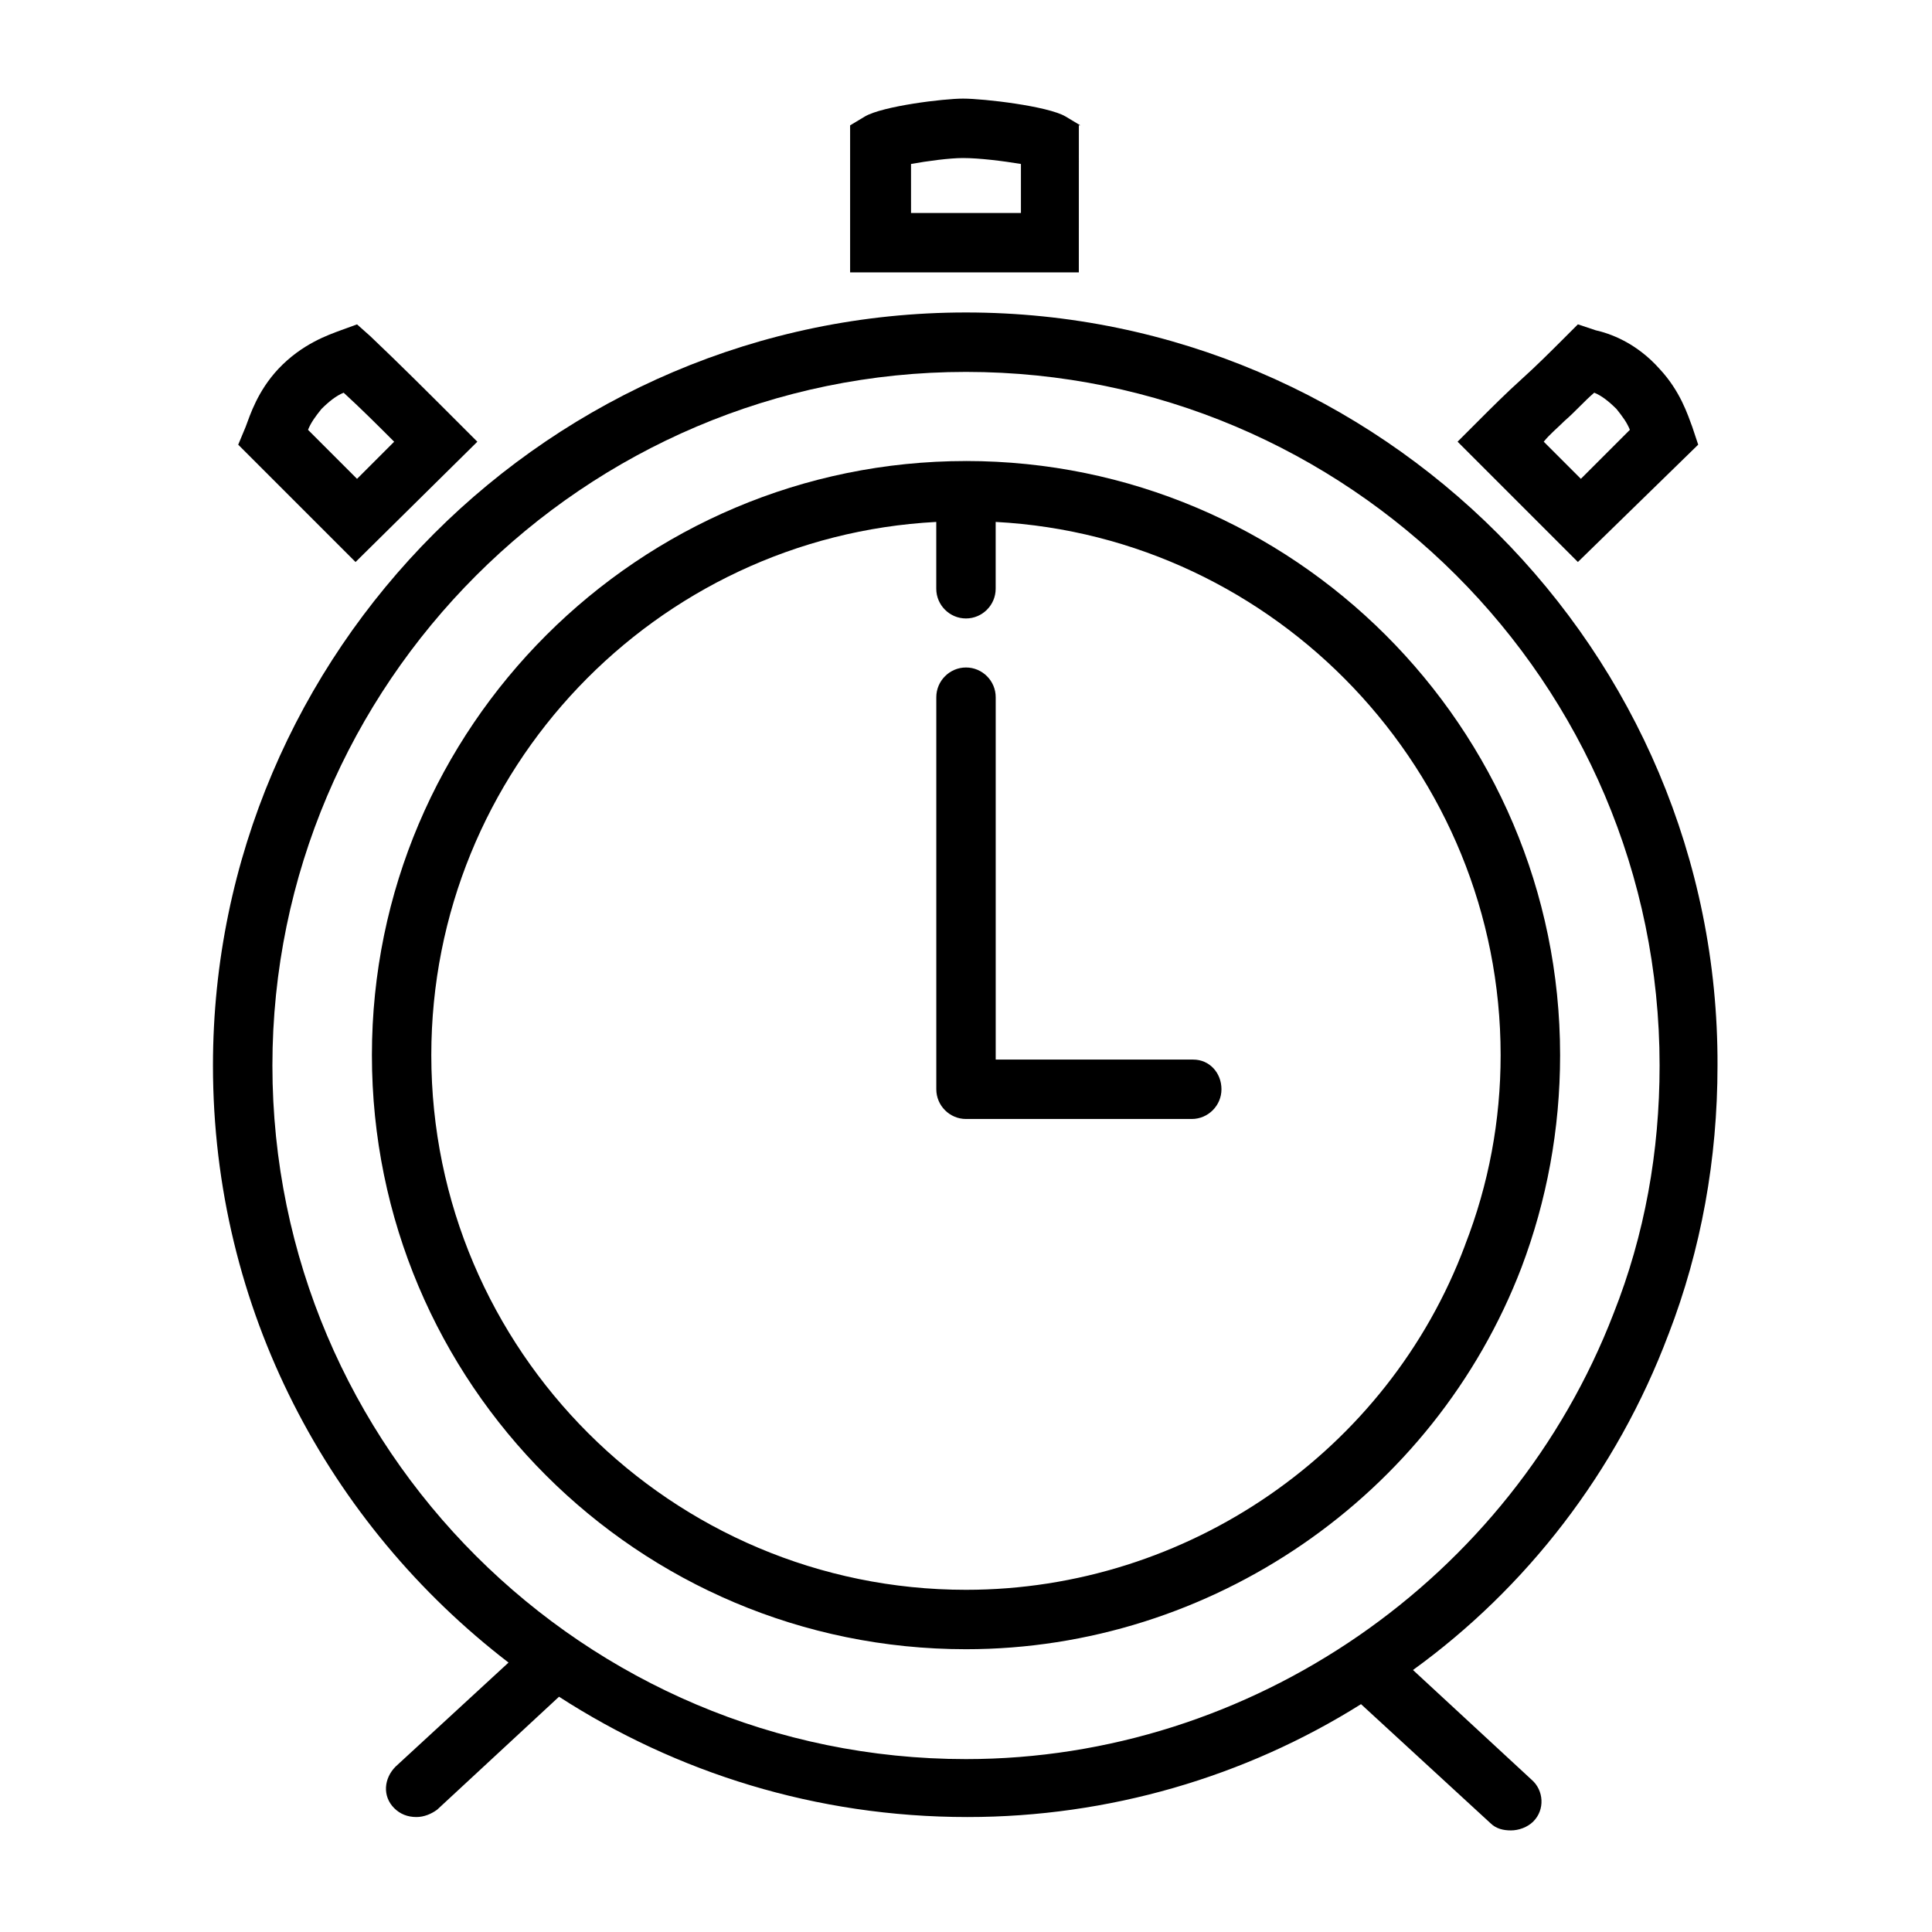
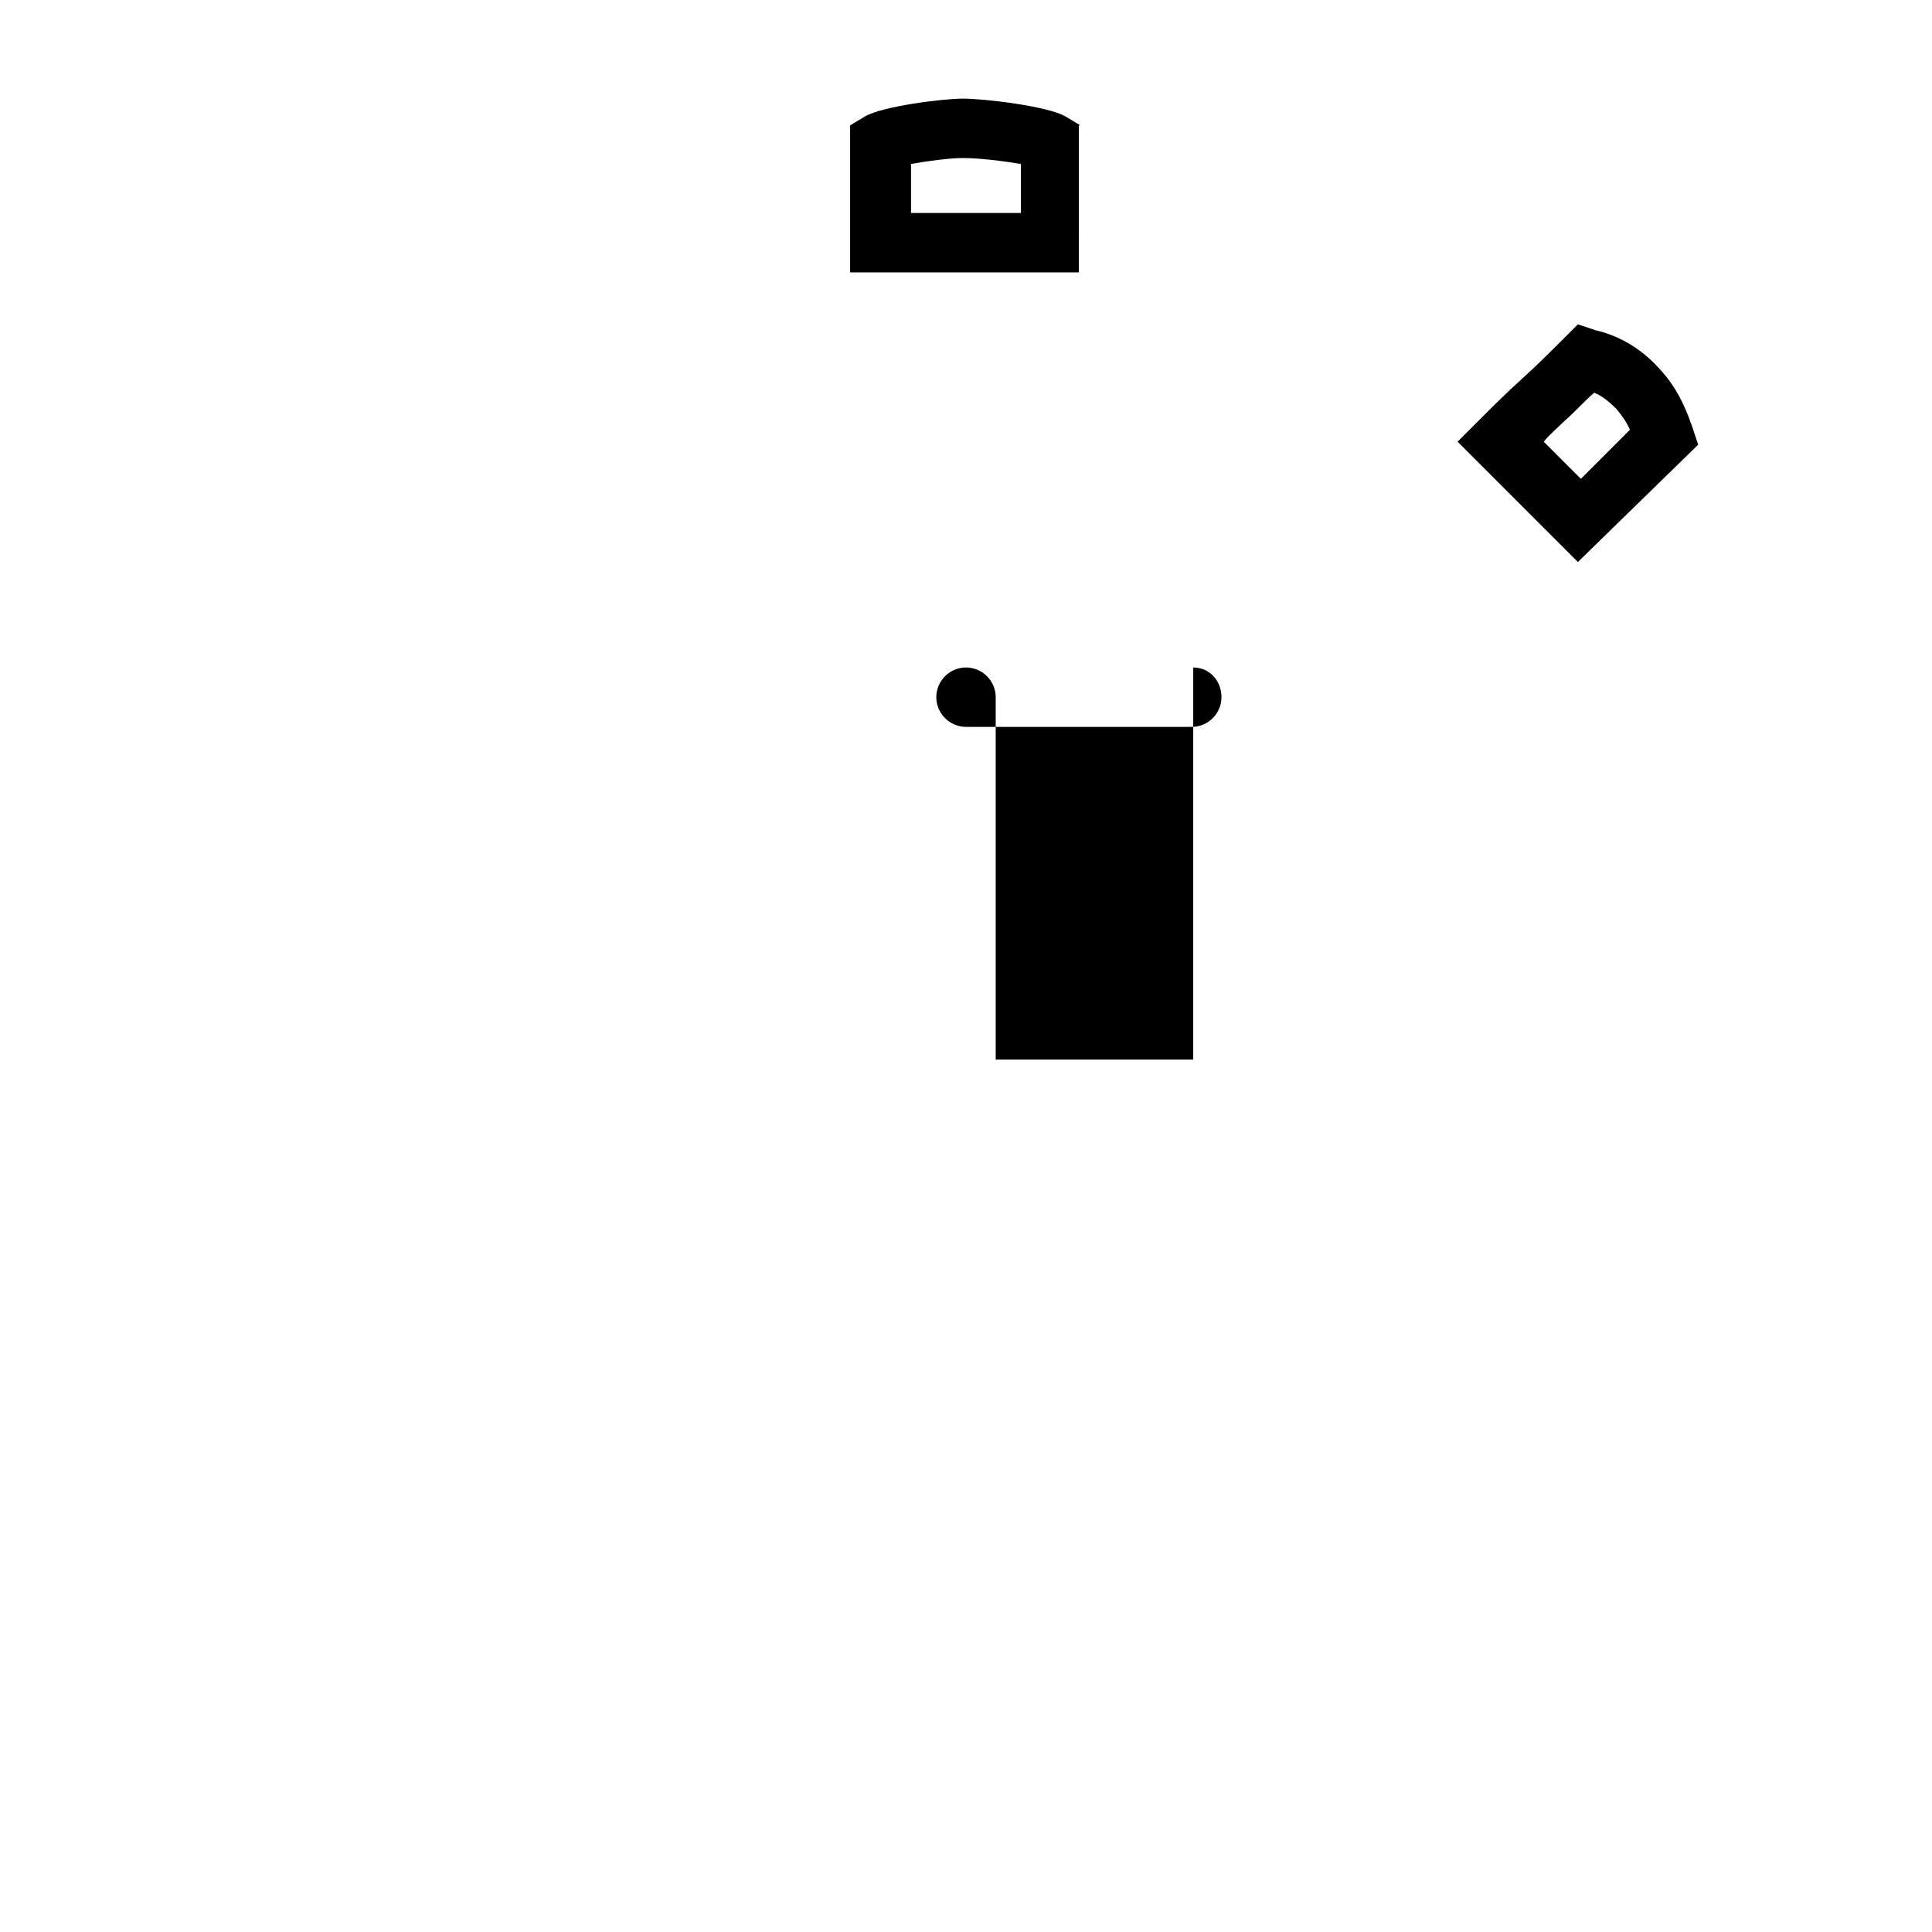
<svg xmlns="http://www.w3.org/2000/svg" fill="#000000" width="800px" height="800px" version="1.1" viewBox="144 144 512 512">
  <g>
-     <path d="m586.17 497.61c8.66-22.434 12.988-46.445 12.988-71.242 0.395-109.82-89.348-199.56-199.16-199.56-109.82 0-199.56 89.742-199.56 199.56 0 64.551 30.699 121.62 78.328 158.23l-29.914 27.551c-3.148 3.148-3.543 7.871-0.395 11.02 1.574 1.574 3.543 2.363 5.902 2.363 1.969 0 3.938-0.789 5.512-1.969l32.273-29.914c31.094 20.074 68.094 31.883 108.24 31.883 37.391 0 73.602-10.629 104.3-29.914l34.242 31.488c1.574 1.574 3.543 1.969 5.512 1.969s4.328-0.789 5.902-2.363c3.148-3.148 2.754-8.266-0.395-11.02l-31.488-29.125c29.918-21.648 53.926-52.352 67.703-88.953zm-186.17 112.57c-101.16 0-183.81-82.262-183.81-183.81 0-101.15 82.656-183.81 183.81-183.81s183.81 82.262 183.81 183.81c0 22.828-3.938 44.871-12.203 65.73-27.16 70.453-96.039 118.08-171.61 118.08z" />
-     <path d="m460.22 424.8h-52.348v-96.039c0-4.328-3.543-7.871-7.871-7.871s-7.871 3.543-7.871 7.871v103.91c0 4.328 3.543 7.871 7.871 7.871h59.828c4.328 0 7.871-3.543 7.871-7.871 0-4.332-3.148-7.871-7.481-7.871z" />
+     <path d="m460.22 424.8h-52.348v-96.039c0-4.328-3.543-7.871-7.871-7.871s-7.871 3.543-7.871 7.871c0 4.328 3.543 7.871 7.871 7.871h59.828c4.328 0 7.871-3.543 7.871-7.871 0-4.332-3.148-7.871-7.481-7.871z" />
    <path d="m430.3 177.22-3.938-2.363c-4.723-2.754-21.648-4.723-27.16-4.723-5.117 0-21.254 1.969-25.977 4.723l-3.938 2.363v38.965h60.613l0.008-38.965zm-15.742 23.223h-29.125l-0.004-12.988c4.328-0.789 10.234-1.574 13.777-1.574 4.328 0 10.629 0.789 15.352 1.574z" />
-     <path d="m270.5 261.06-5.512-5.512c-7.477-7.477-14.957-14.957-22.828-22.434l-3.543-3.152-4.328 1.574c-3.148 1.18-10.234 3.543-16.531 10.234-5.512 5.902-7.477 12.203-8.66 15.352l-1.969 4.723 31.094 31.094zm-41.328-8.66c1.969-1.969 3.938-3.543 5.902-4.328 4.723 4.328 9.055 8.66 13.383 12.988l-9.84 9.84-12.988-12.988c0.789-1.969 1.969-3.543 3.543-5.512z" />
    <path d="m594.04 261.84-1.574-4.723c-1.18-3.148-3.148-9.445-8.66-15.352-6.297-7.086-13.383-9.445-16.926-10.234l-4.723-1.574-3.543 3.543c-3.543 3.543-7.477 7.477-11.414 11.02-3.938 3.543-7.871 7.477-11.414 11.02l-5.512 5.512 31.883 31.883zm-35.422-6.297c2.754-2.363 5.117-5.117 7.871-7.477 1.969 0.789 3.938 2.363 5.902 4.328 1.574 1.969 2.754 3.543 3.543 5.512l-12.988 12.988-9.84-9.84c1.574-1.969 3.543-3.543 5.512-5.512z" />
-     <path d="m400 266.18c-86.594 0-157.44 70.453-157.44 157.44 0 86.984 70.453 157.44 157.44 157.44 64.945 0 123.98-40.539 147.21-101.16 6.691-17.711 10.234-36.605 10.234-56.285-0.004-86.988-70.852-157.44-157.44-157.44zm132.25 207.82c-20.469 54.711-73.605 91.316-132.25 91.316-77.934 0-141.7-63.371-141.7-141.7 0-75.57 59.434-137.37 133.82-141.3v17.711c0 4.328 3.543 7.871 7.871 7.871s7.871-3.543 7.871-7.871v-17.711c74.391 3.938 133.82 66.125 133.82 141.3 0 17.316-3.148 34.242-9.445 50.379z" />
  </g>
</svg>